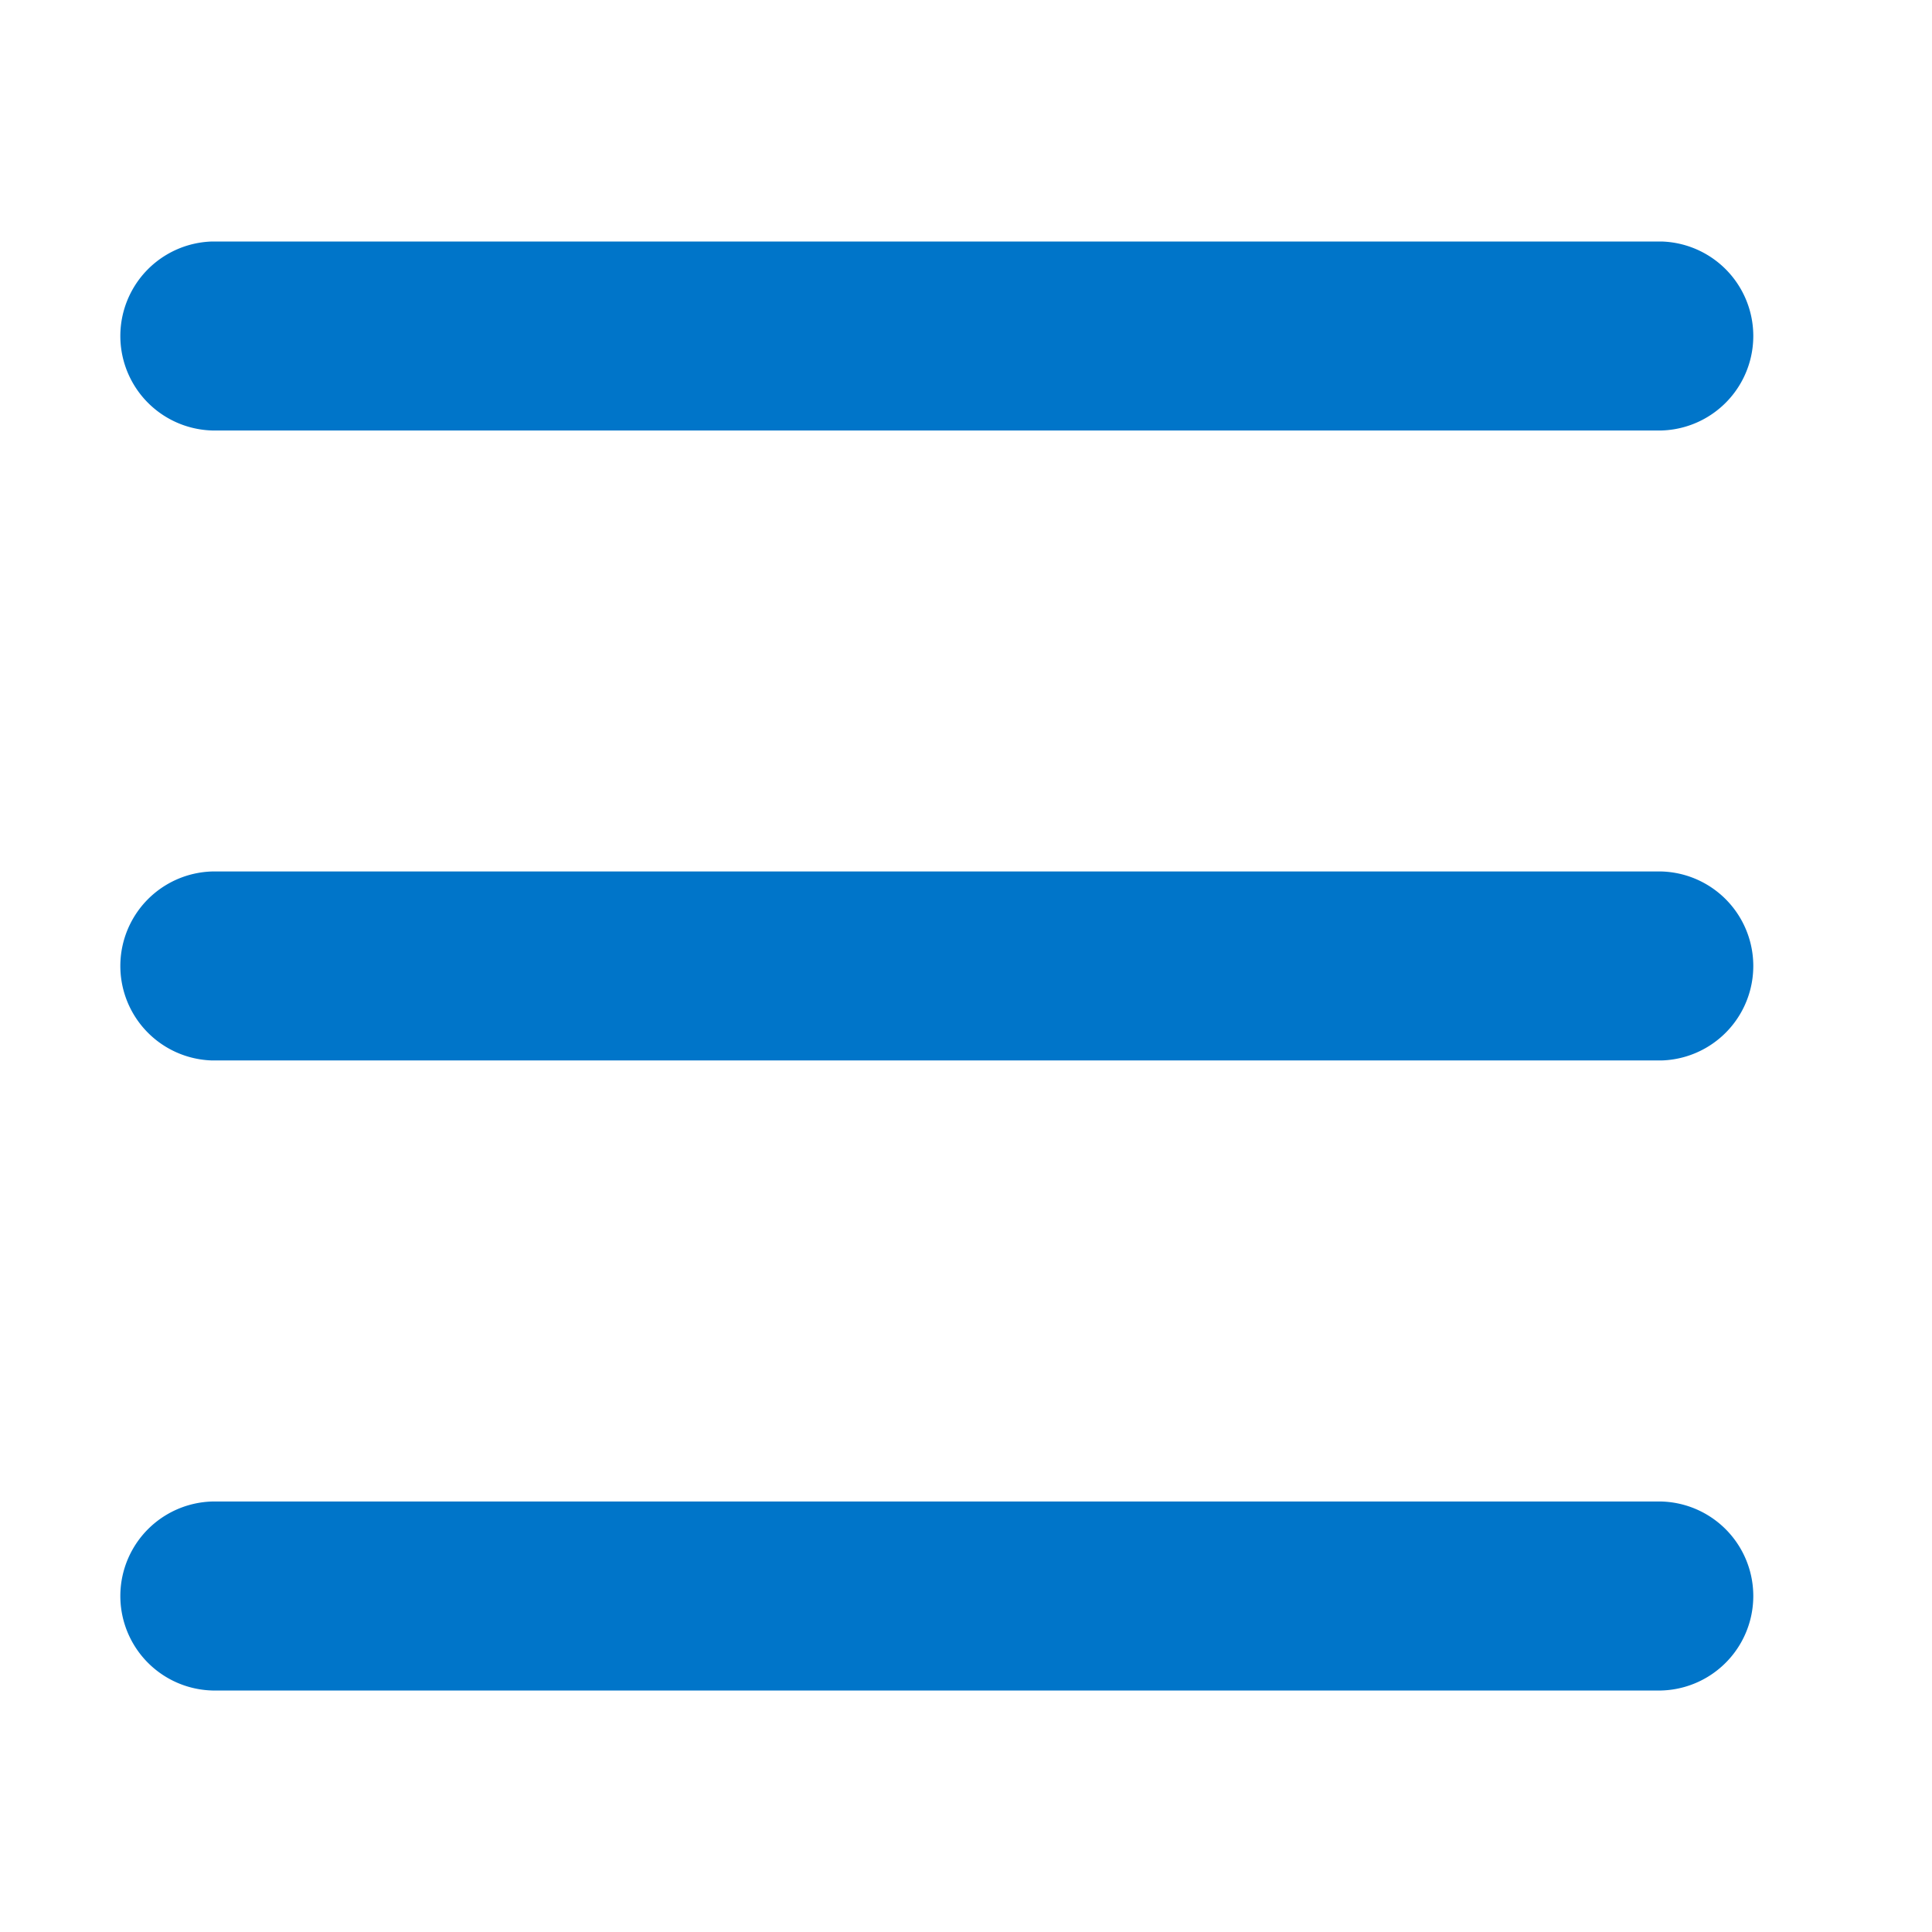
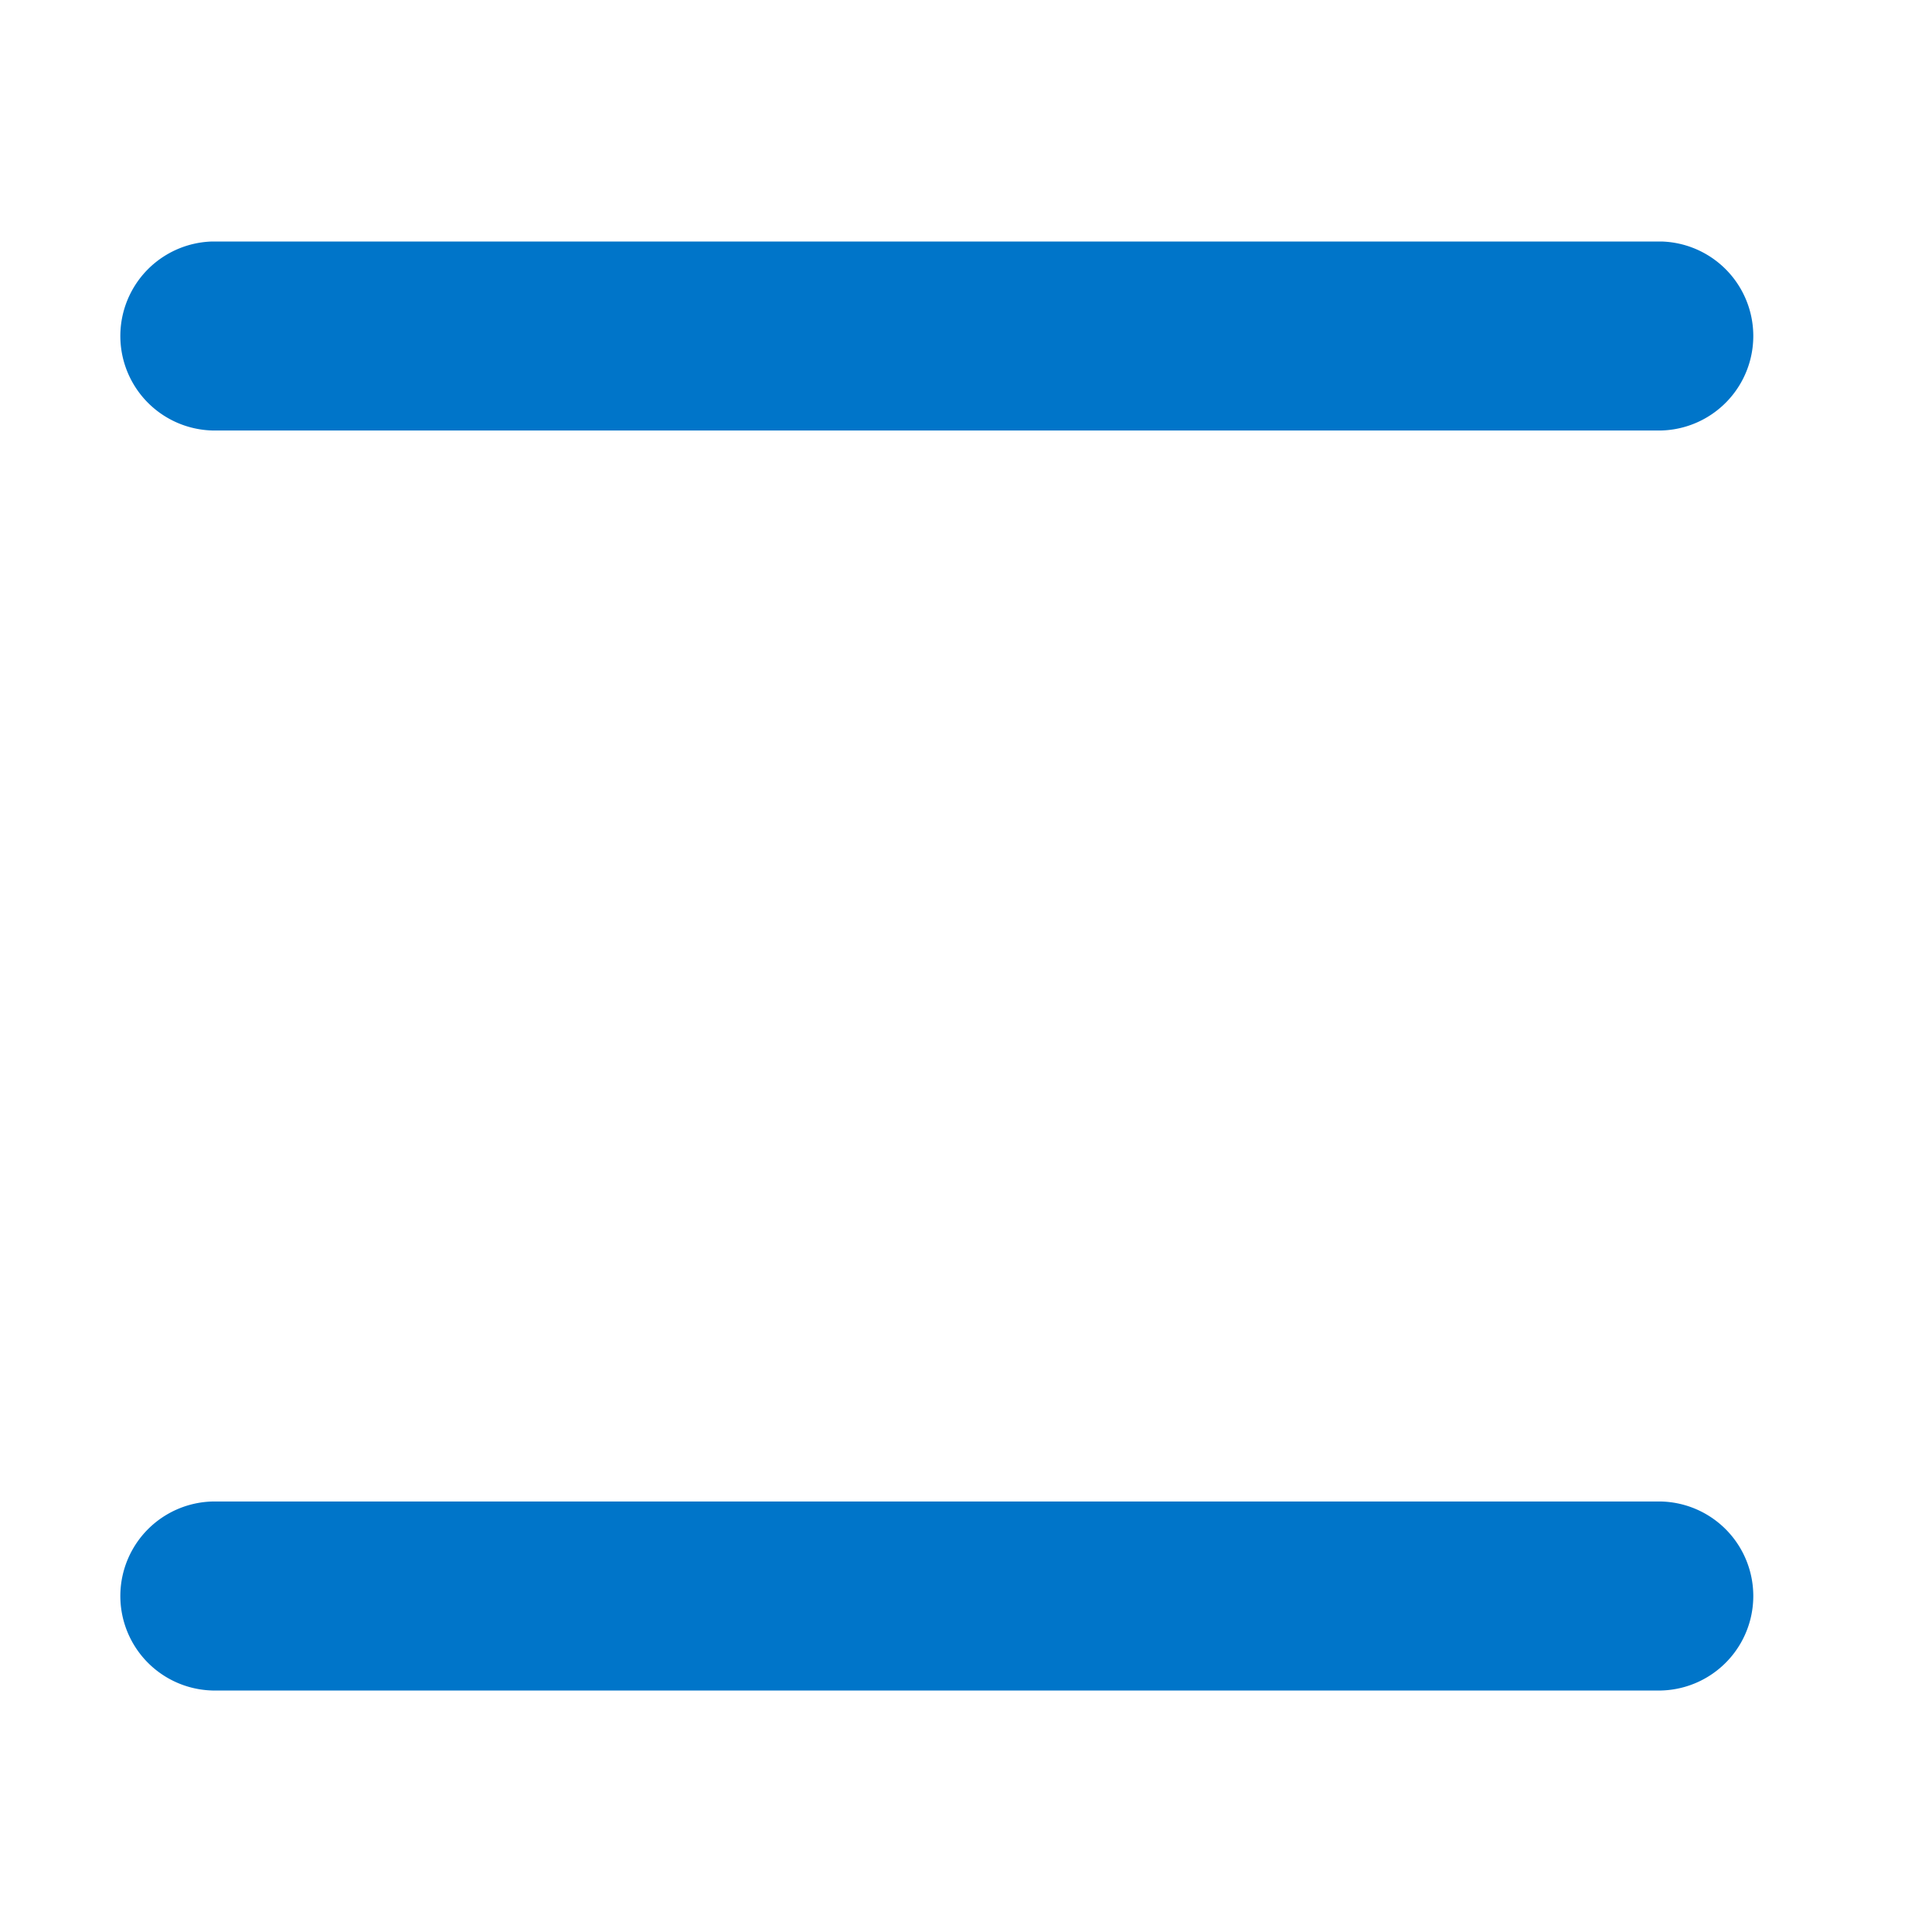
<svg xmlns="http://www.w3.org/2000/svg" id="icon_menu" width="28" height="28" viewBox="0 0 28 28">
  <g id="icon_menu-2" data-name="icon_menu" transform="translate(1.75 3.5)">
    <path id="Trazado_22" data-name="Trazado 22" d="M14,228.547H35a1.37,1.37,0,0,0,0-2.739H14a1.37,1.37,0,0,0,0,2.739Z" transform="translate(-12.673 -225.808)" fill="#0075c9" />
-     <path id="Trazado_23" data-name="Trazado 23" d="M14,270.888H35a1.37,1.37,0,0,0,0-2.739H14a1.37,1.37,0,0,0,0,2.739Z" transform="translate(-12.673 -259.019)" fill="#0075c9" />
    <path id="Trazado_24" data-name="Trazado 24" d="M14,313.229H35a1.37,1.37,0,0,0,0-2.739H14a1.37,1.37,0,0,0,0,2.739Z" transform="translate(-12.673 -292.229)" fill="#0075c9" />
  </g>
  <path id="container" d="M0,0H28V28H0Z" fill="none" />
</svg>